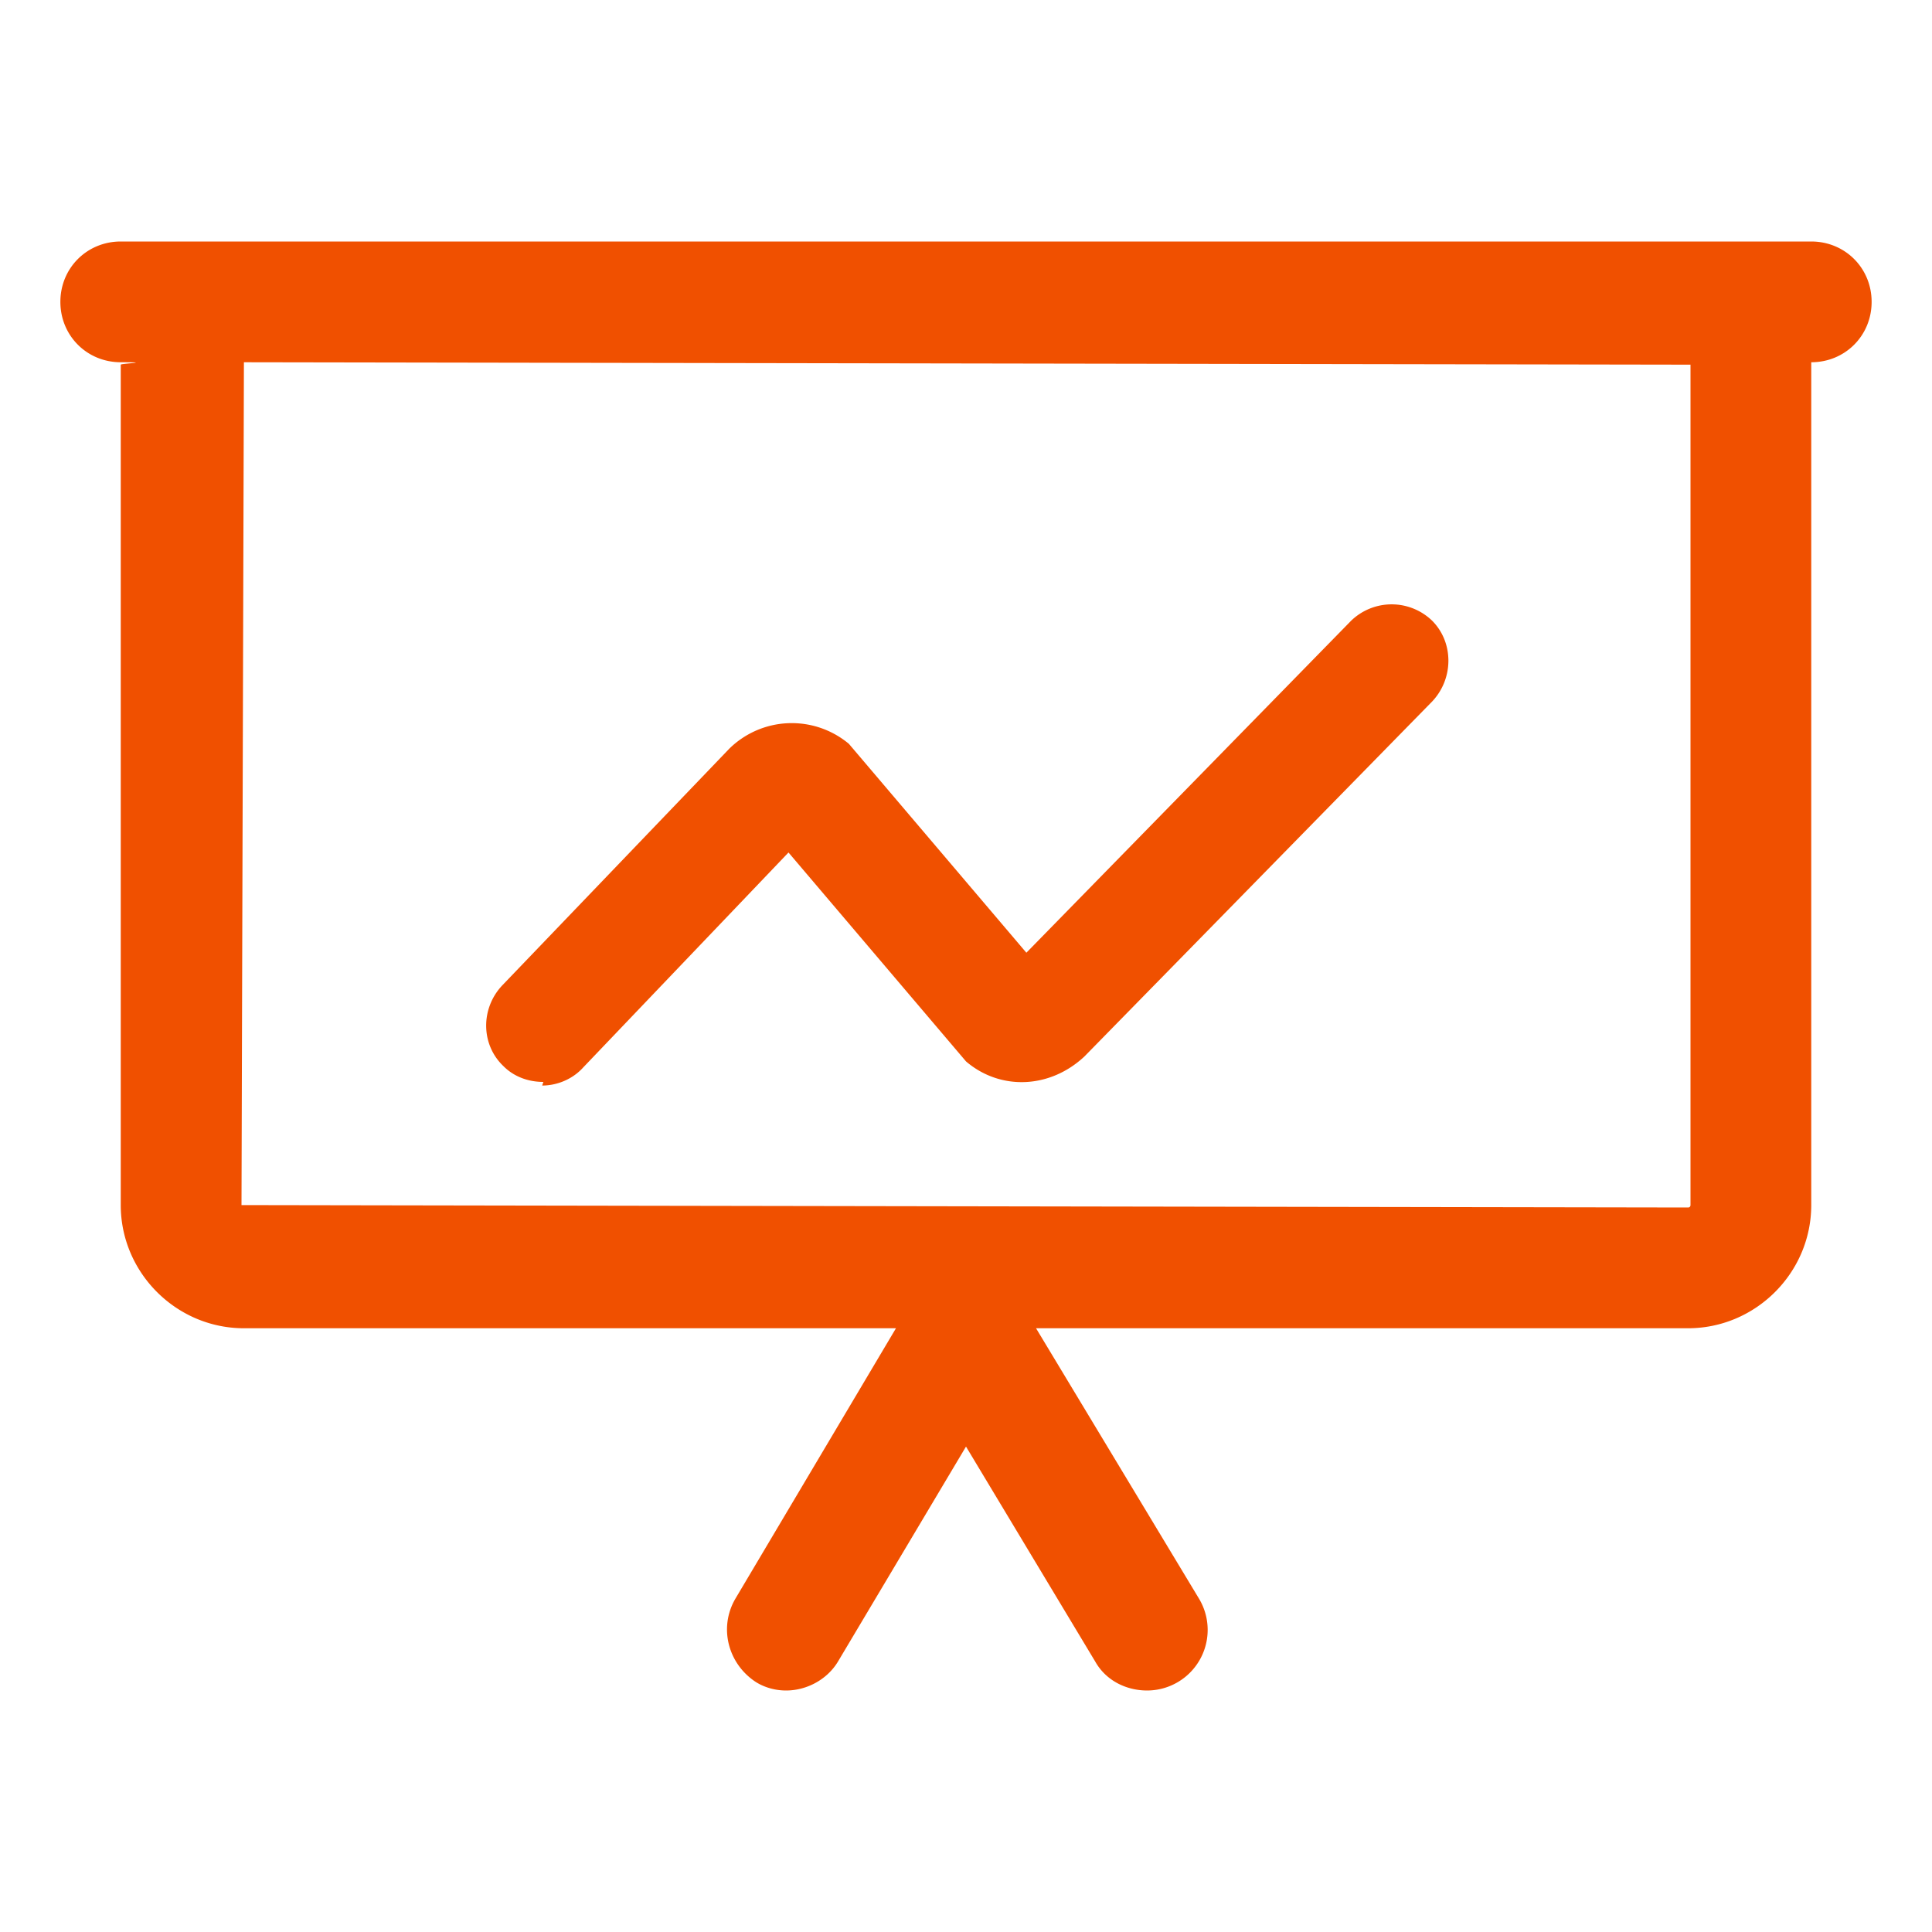
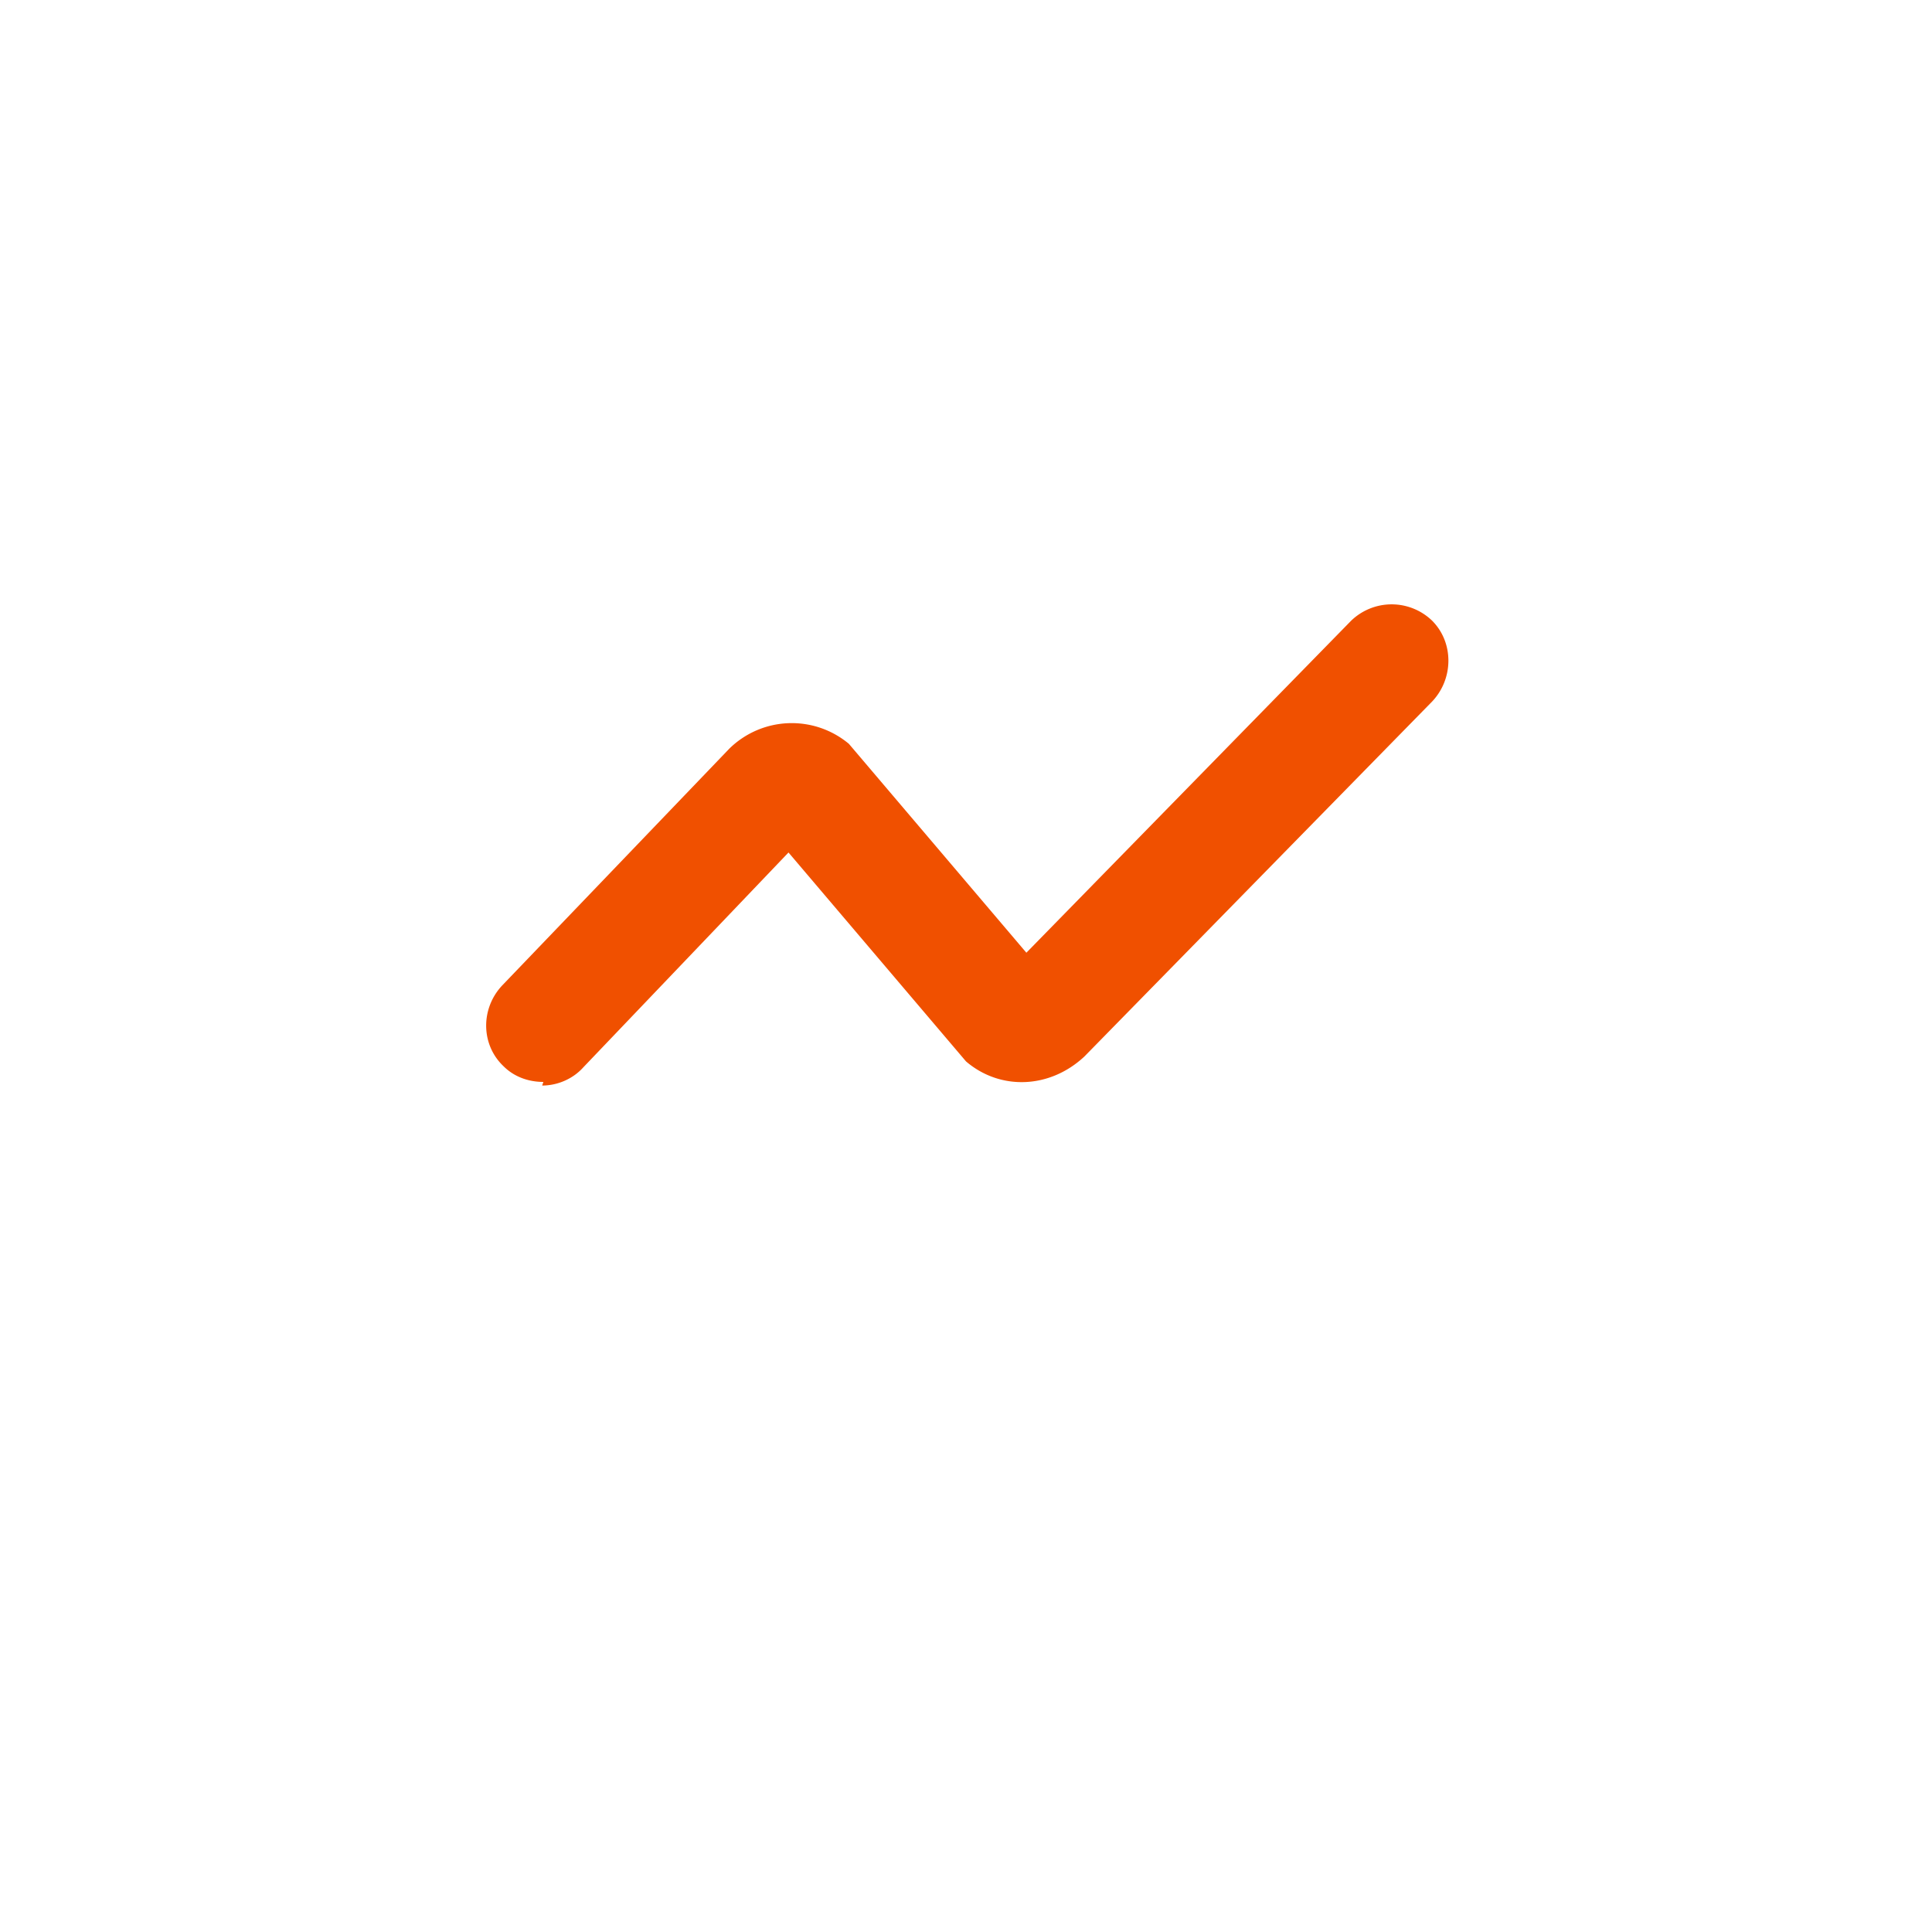
<svg xmlns="http://www.w3.org/2000/svg" id="Layer_2" data-name="Layer 2" viewBox="0 0 16 16">
  <defs />
-   <path d="M15 2H1c-.28 0-.5.22-.5.5s.22.5.5.5 0 .01 0 .02v6.96c0 .56.46 1.02 1.02 1.02h5.4l-1.33 2.24c-.14.24-.06.54.17.69.08.05.17.07.25.07.17 0 .34-.09.43-.24L8 11.98l1.07 1.78c.09.16.26.24.43.24a.502.502 0 0 0 .43-.76L8.58 11h5.4c.56 0 1.02-.46 1.02-1.02V3c.28 0 .5-.22.5-.5S15.28 2 15 2Zm-1 1.02v6.96s0 .02-.02.02L2 9.98 2.02 3 14 3.02Z" style="fill:#f05000" />
  <path d="M4.49 8.99c.12 0 .25-.05.34-.15l1.7-1.78L8 8.79c.28.24.69.23.98-.04l2.88-2.94c.18-.19.18-.49 0-.67a.483.483 0 0 0-.67 0L8.5 7.89 7.03 6.16a.738.738 0 0 0-.99.04L4.16 8.16c-.18.19-.18.49.01.67.09.09.21.13.33.13Z" style="fill:#f05000" />
</svg>